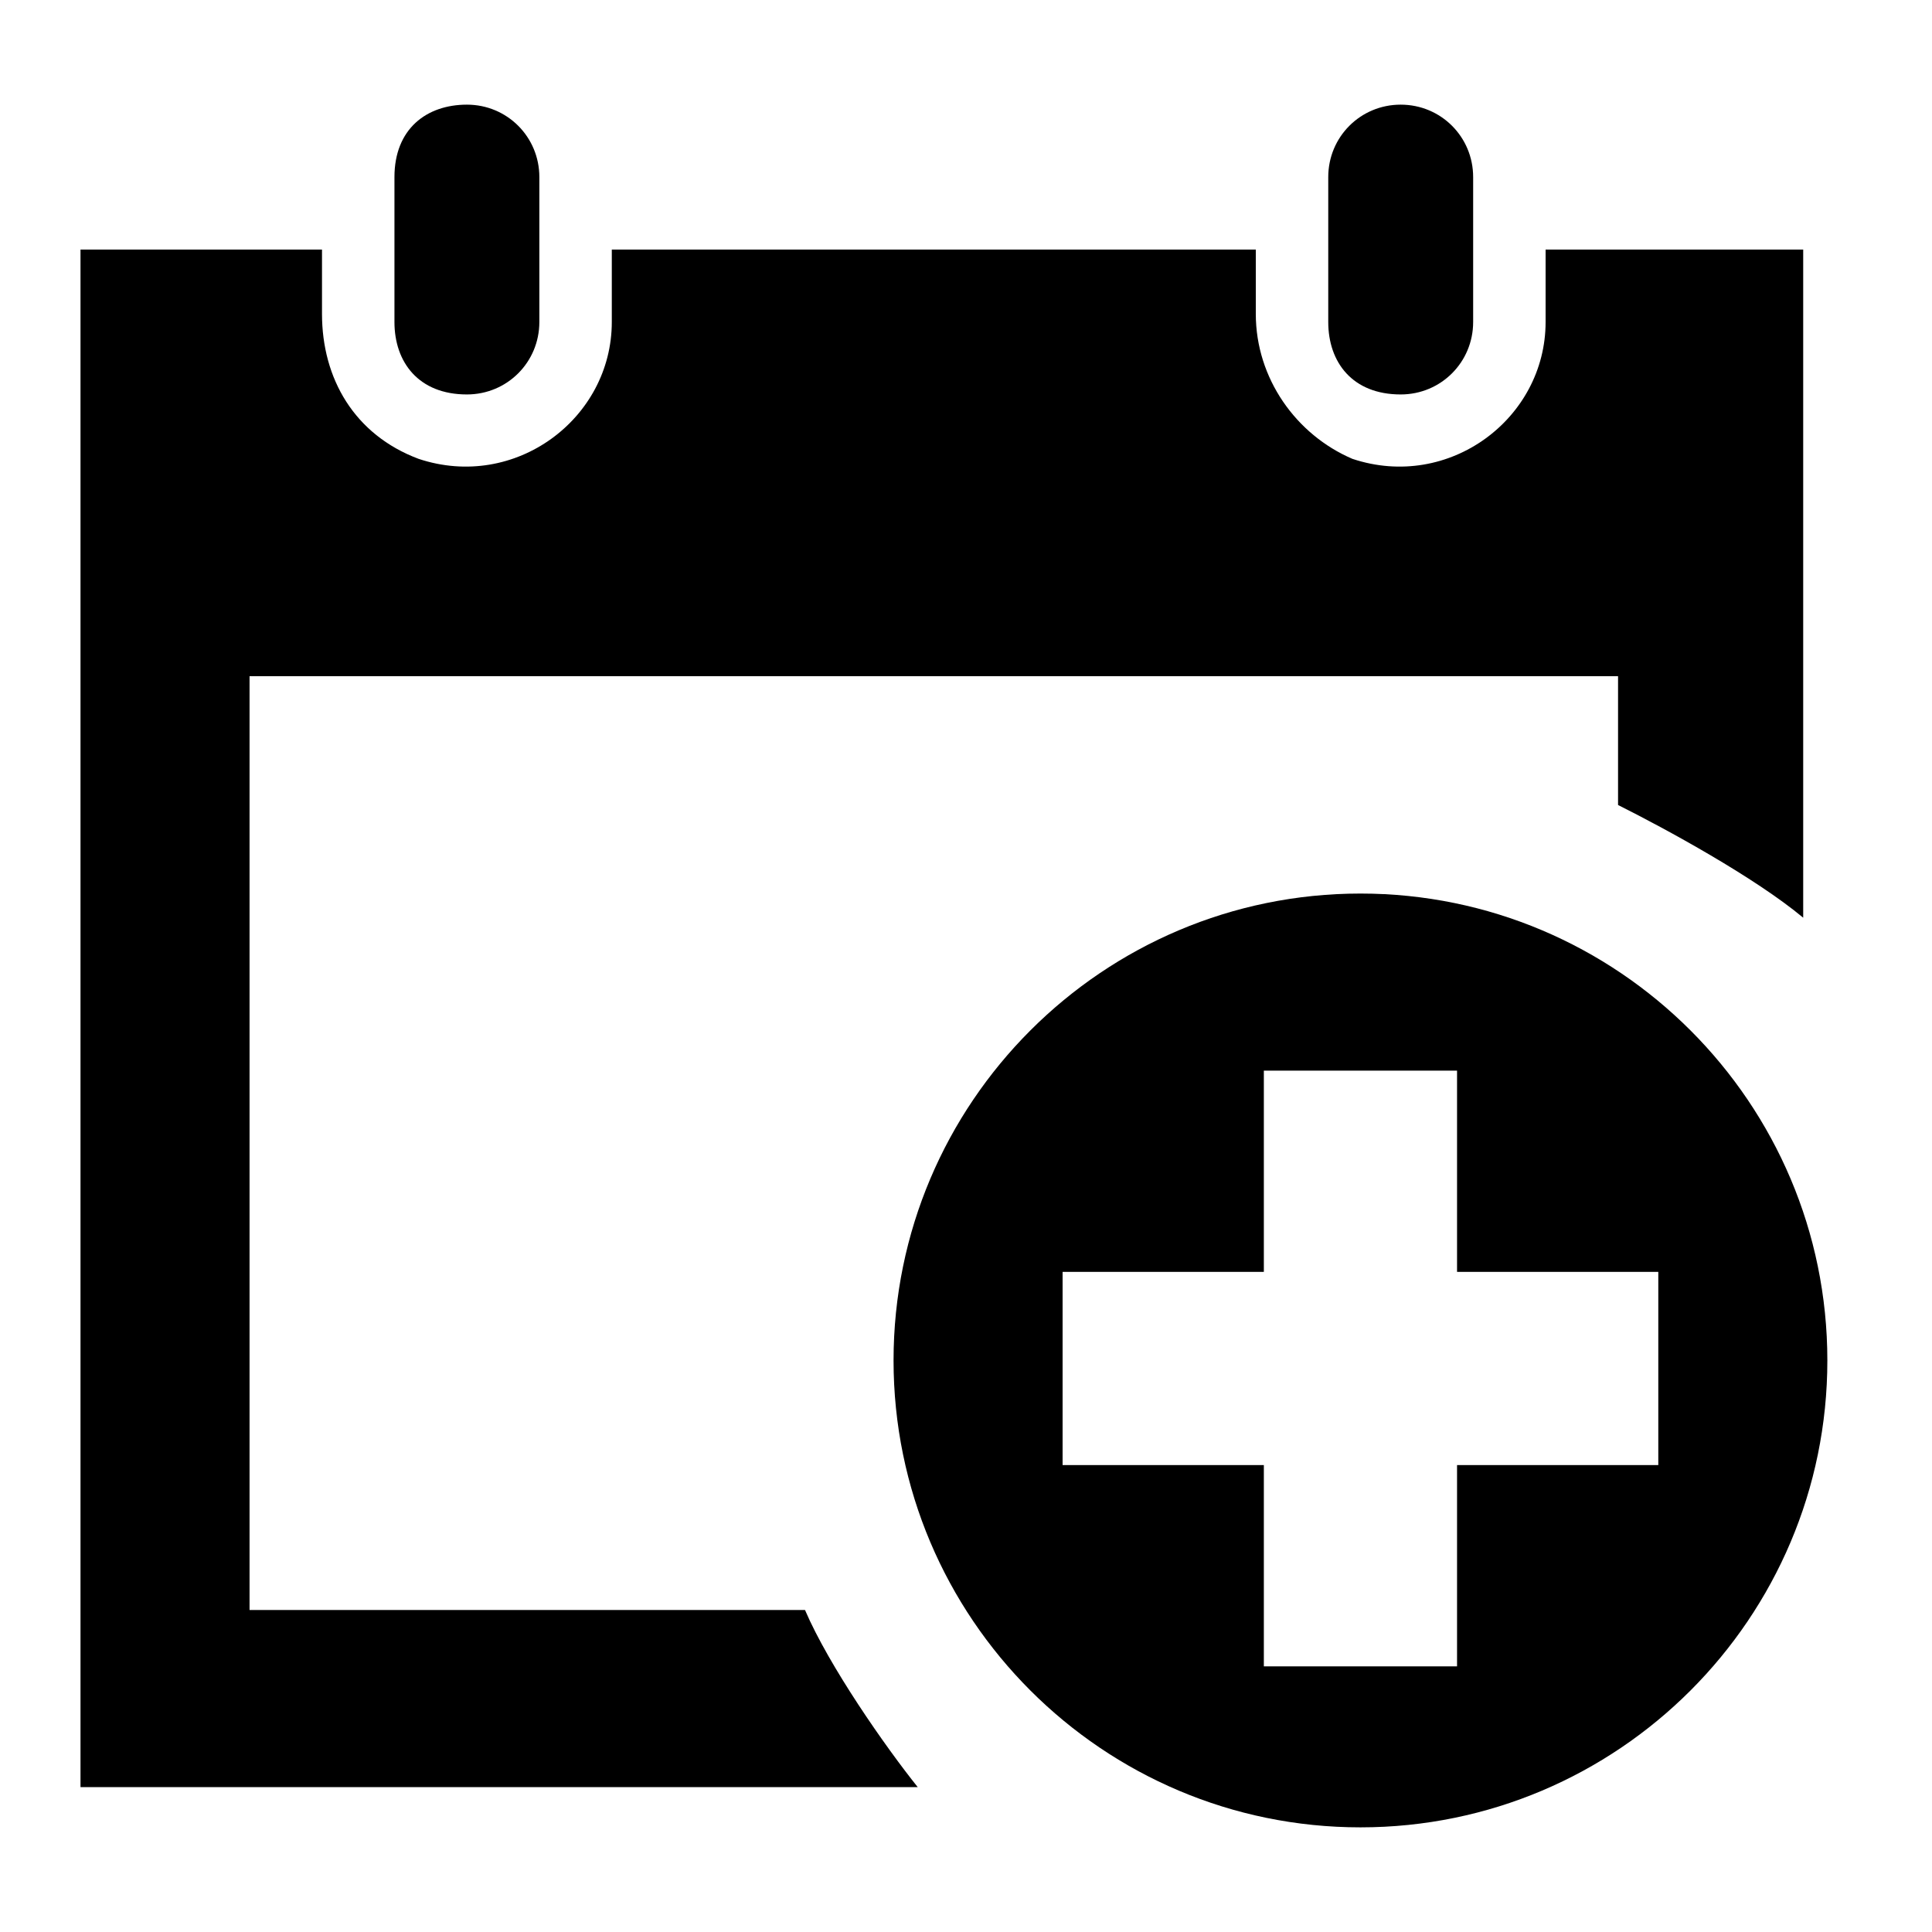
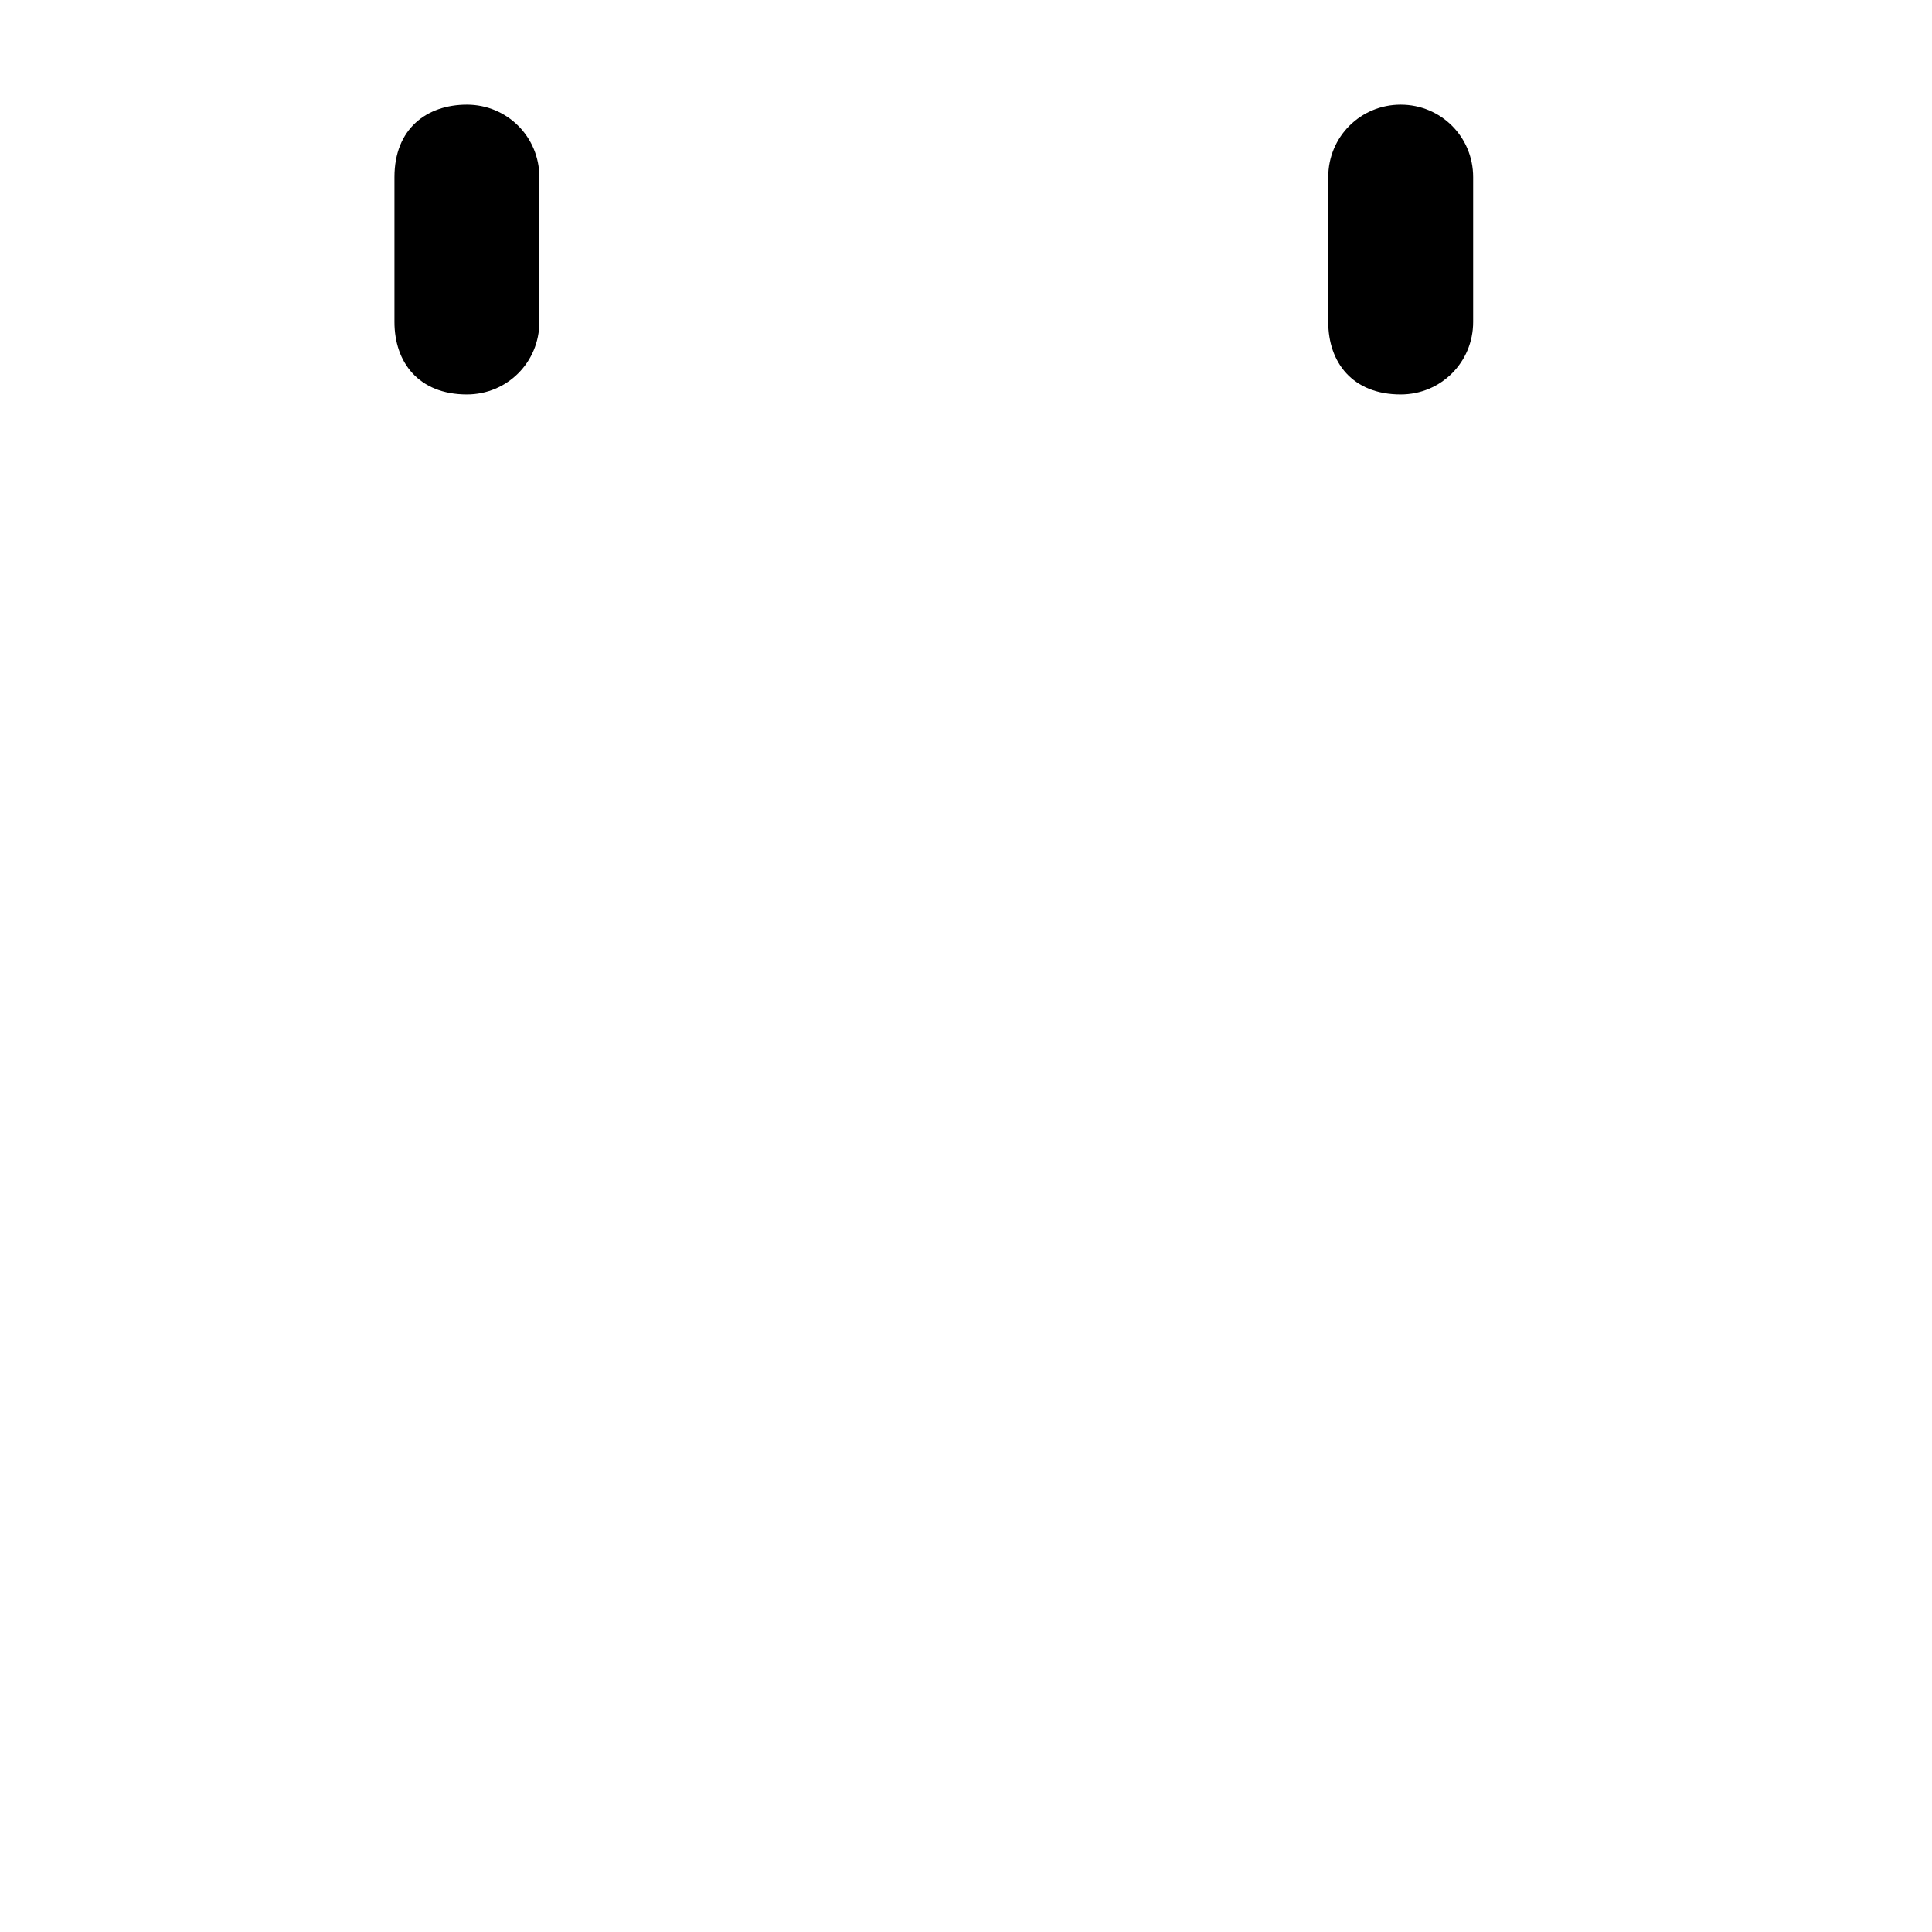
<svg xmlns="http://www.w3.org/2000/svg" version="1.1" id="Laag_1" x="0px" y="0px" viewBox="0 0 24 24" style="enable-background:new 0 0 24 24;" xml:space="preserve">
  <g>
    <path d="M5.8,4.9c0.5,0,0.9-0.4,0.9-0.9V2.2c0-0.5-0.4-0.9-0.9-0.9S4.9,1.6,4.9,2.2V4C4.9,4.5,5.2,4.9,5.8,4.9z" />
    <path d="M17.4,4.9c0.5,0,0.9-0.4,0.9-0.9V2.2c0-0.5-0.4-0.9-0.9-0.9c-0.5,0-0.9,0.4-0.9,0.9V4C16.5,4.5,16.8,4.9,17.4,4.9z" />
-     <path d="M3.1,20V8.4h17V10c0.6,0.3,1.7,0.9,2.3,1.4V3.1h-3.2V4c0,1.2-1.2,2.1-2.4,1.7c-0.7-0.3-1.2-1-1.2-1.8V3.1h-8V4 c0,1.2-1.2,2.1-2.4,1.7C4.4,5.4,4,4.7,4,3.9V3.1h-3v19.1h10.4c-0.4-0.5-1.1-1.5-1.4-2.2H3.1z" />
-     <path d="M16.9,11.1c-3.2,0-5.8,2.6-5.8,5.8s2.6,5.8,5.8,5.8s5.8-2.6,5.8-5.8S20.1,11.1,16.9,11.1z M20.6,18.2h-2.5v2.5h-2.4v-2.5 h-2.5v-2.4h2.5v-2.5h2.4v2.5h2.5V18.2z" />
  </g>
</svg>